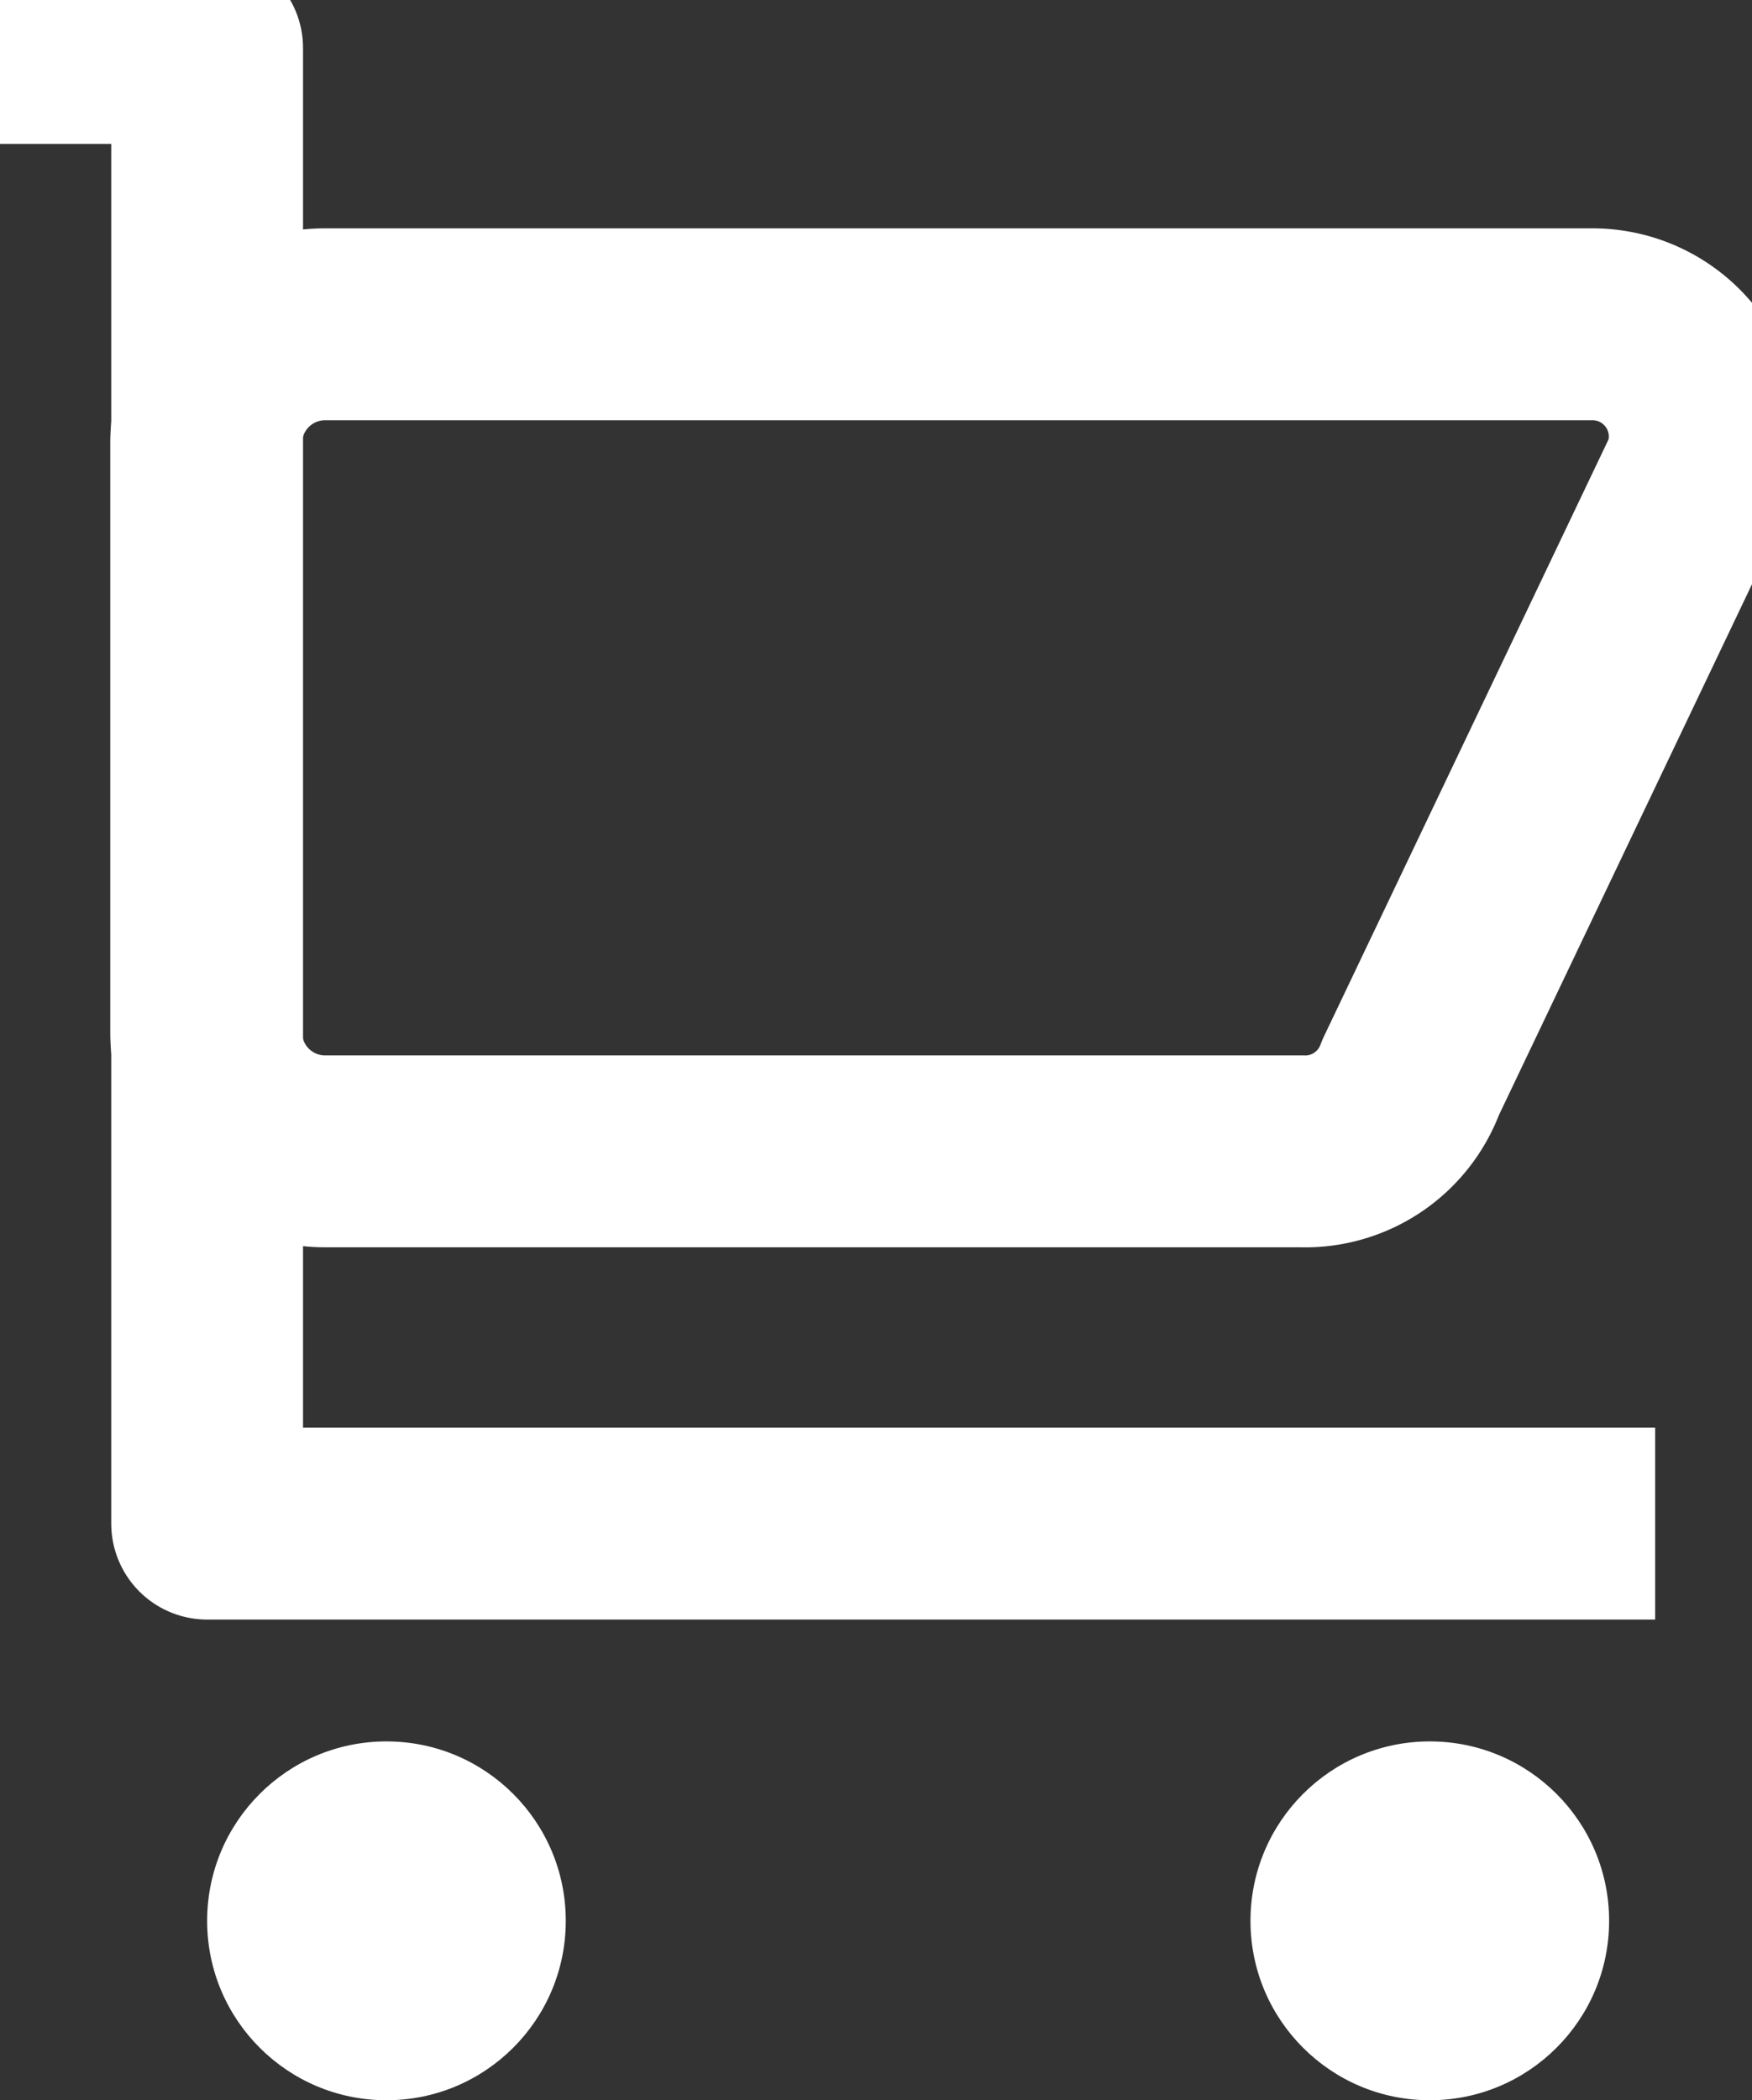
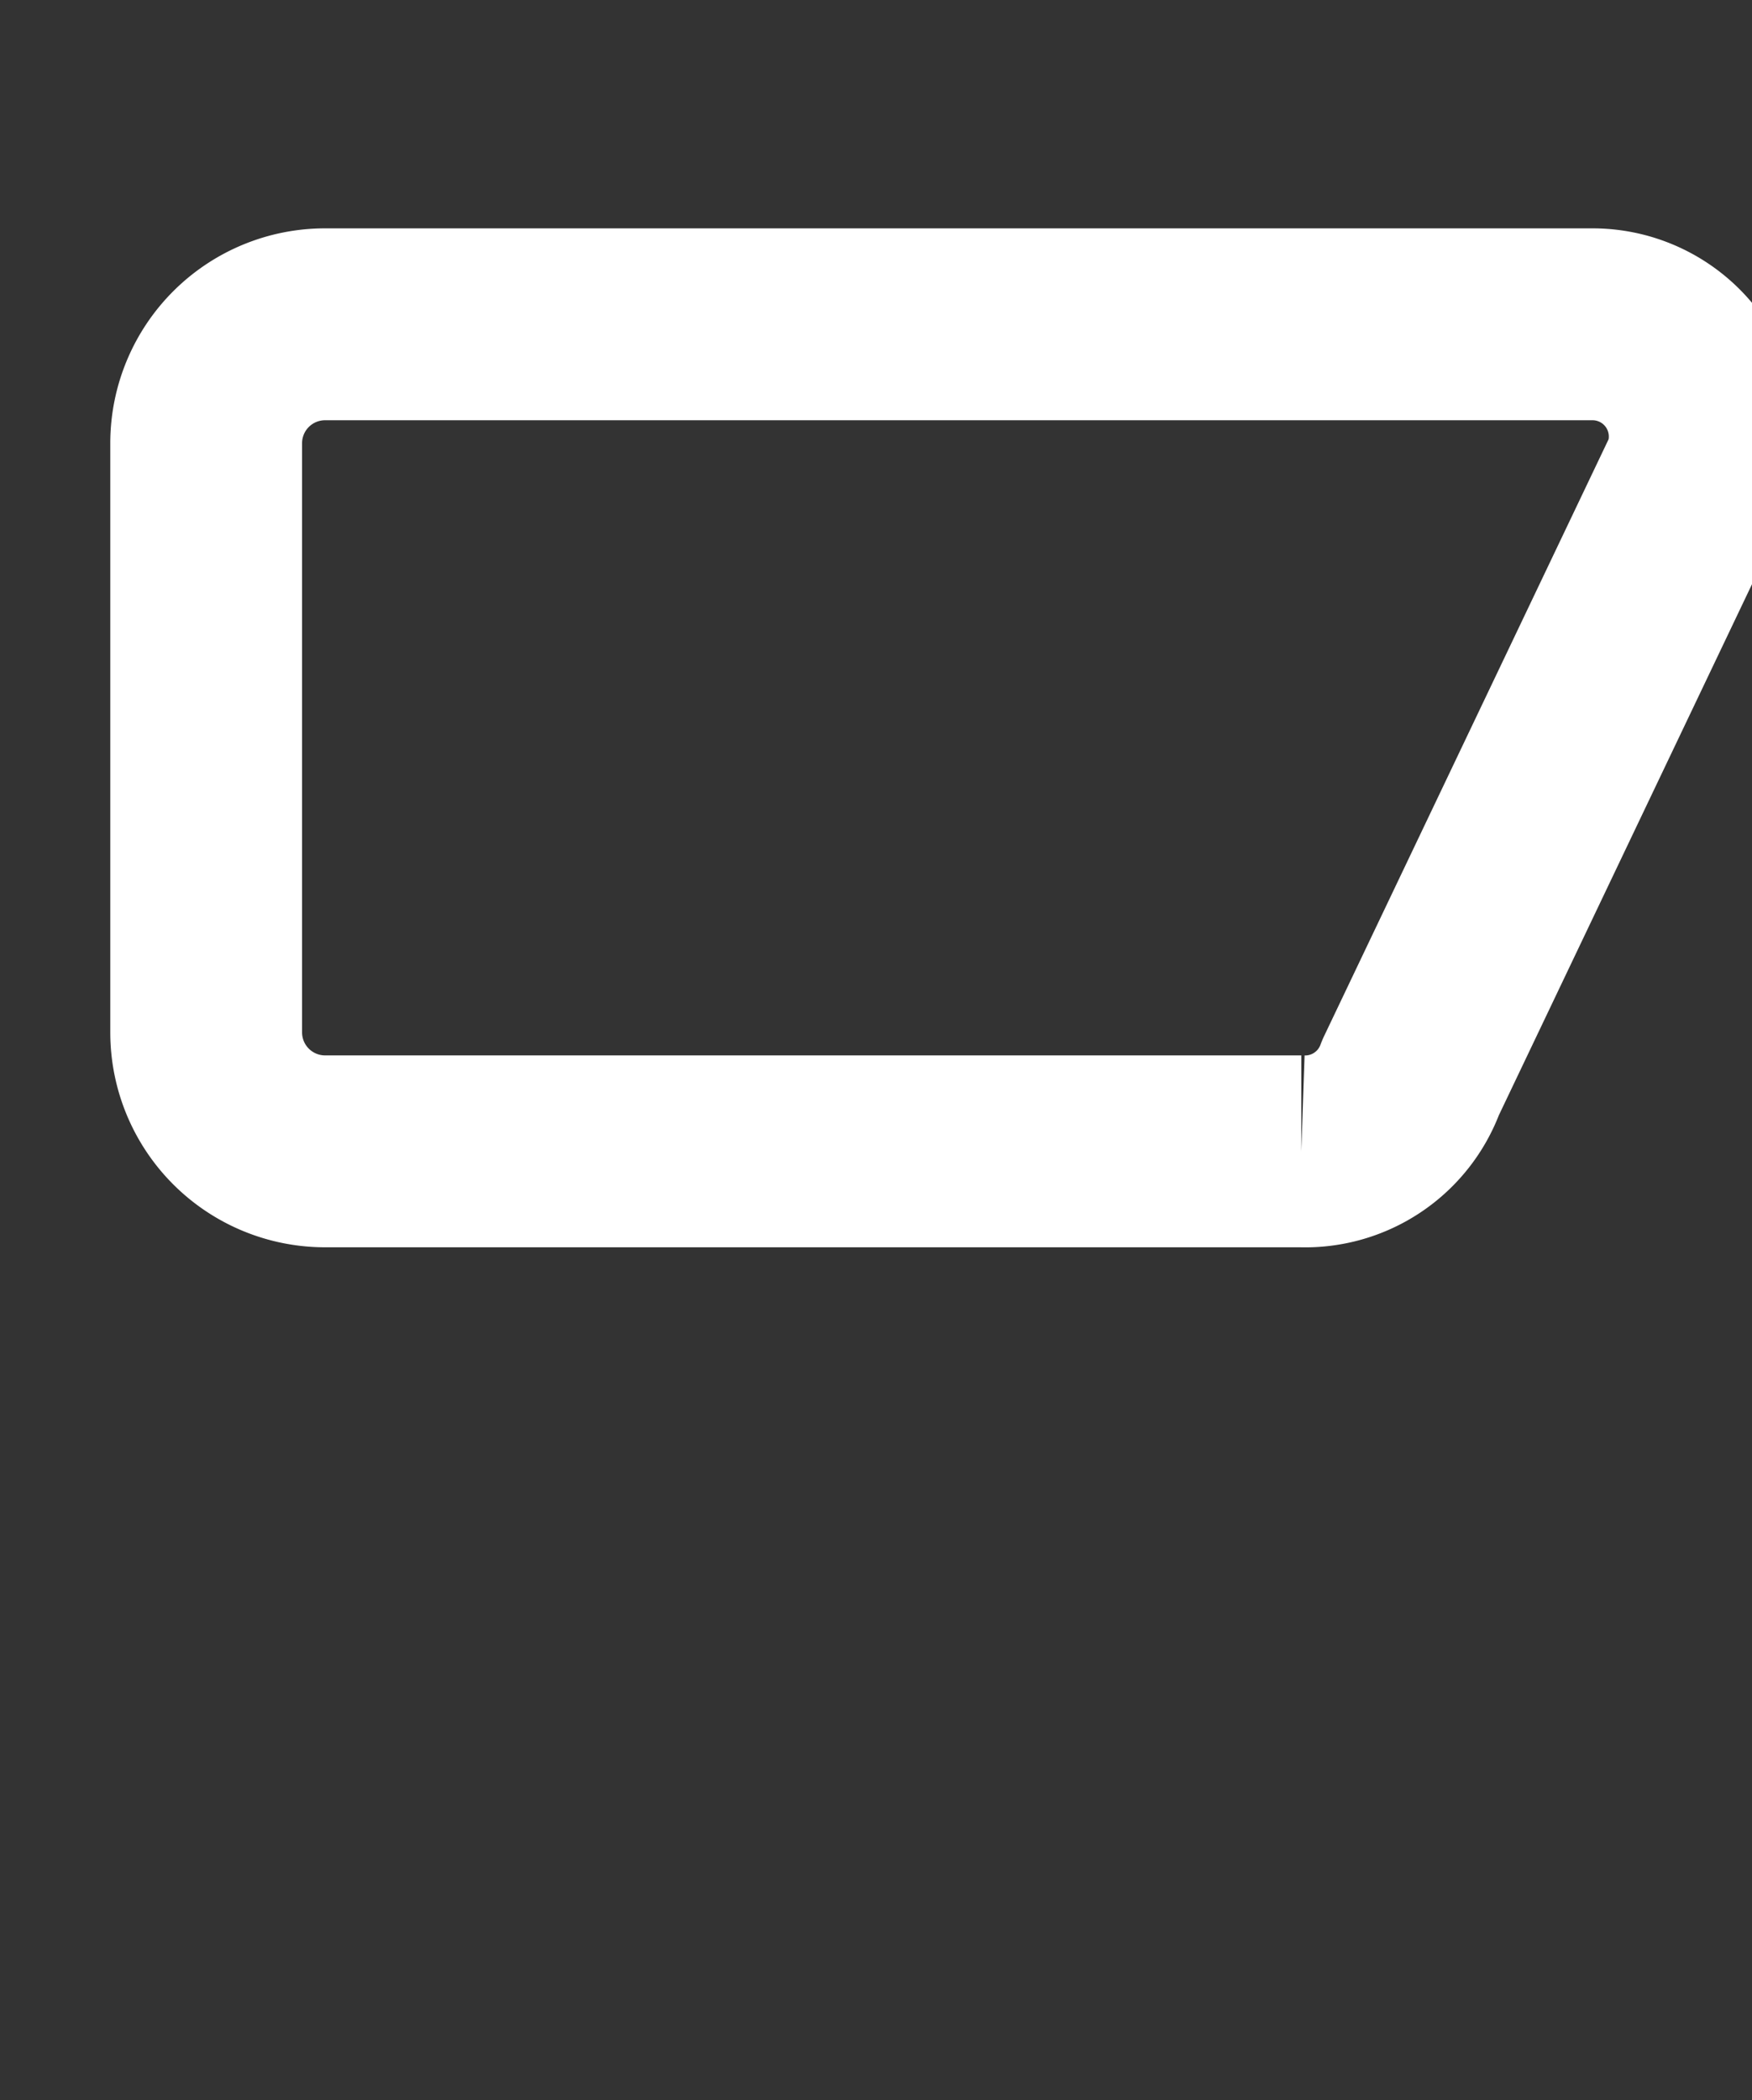
<svg xmlns="http://www.w3.org/2000/svg" viewBox="0 0 18.27 21.89">
  <rect x="0" y="0" width="18.27" height="21.89" fill="#333333" stroke="none" />
  <defs>
    <style>.cls-1{fill:none;stroke:#FFFFFF;stroke-linejoin:round;stroke-width:2;}.cls-2{fill:#FFFFFF;}</style>
  </defs>
  <title>cart</title>
  <g id="Layer_2" data-name="Layer 2">
    <g id="Artwork">
-       <path class="cls-1" d="M13.57,12H3.39a1.24,1.24,0,0,1-1.24-1.24V4.61A1.24,1.24,0,0,1,3.39,3.38H16.61a1.17,1.17,0,0,1,1.1,1.56l-3,6.29A1.17,1.17,0,0,1,13.57,12Z" />
-       <polyline class="cls-1" points="17.26 15.88 2.16 15.88 2.16 9.85 2.16 5.53 2.16 0.5 0 0.5" />
-       <circle class="cls-2" cx="14.91" cy="20.02" r="1.87" />
-       <circle class="cls-2" cx="4.03" cy="20.02" r="1.87" />
+       <path class="cls-1" d="M13.57,12H3.39a1.24,1.24,0,0,1-1.24-1.24V4.61A1.24,1.24,0,0,1,3.39,3.38H16.61a1.17,1.17,0,0,1,1.1,1.56l-3,6.29A1.17,1.17,0,0,1,13.57,12" />
    </g>
  </g>
</svg>